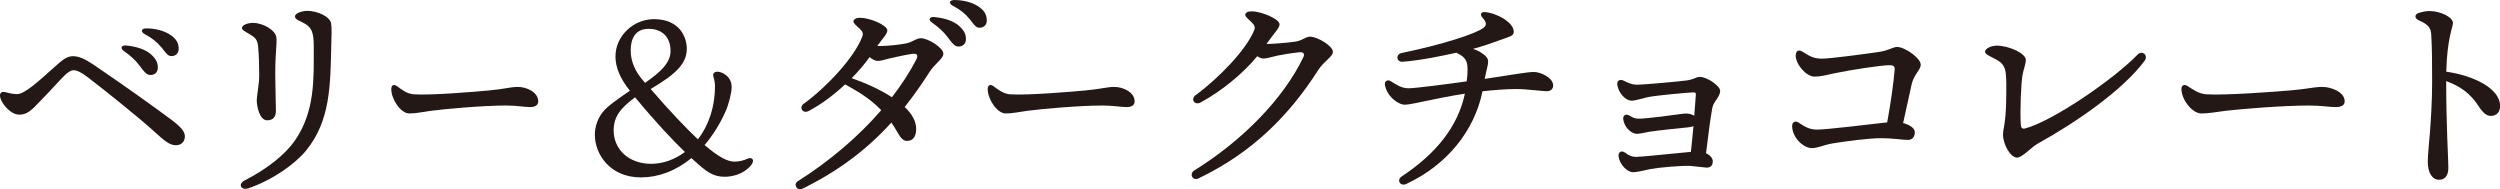
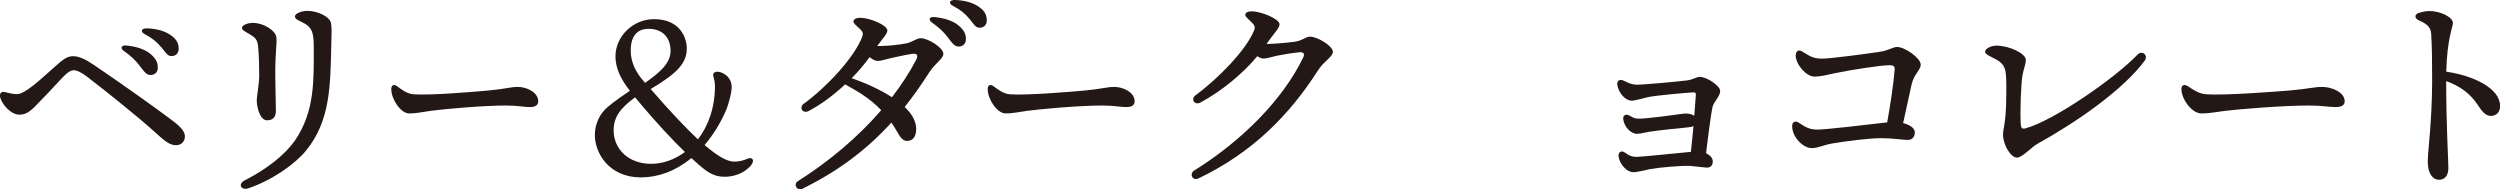
<svg xmlns="http://www.w3.org/2000/svg" id="_レイヤー_2" data-name="レイヤー_2" width="274.1" height="20.77" viewBox="0 0 274.1 20.77">
  <defs>
    <style>
      .cls-1 {
        fill: #231815;
      }
    </style>
  </defs>
  <g id="_画像" data-name="画像">
    <g>
      <path class="cls-1" d="M.05,10.78c-.17-.54.08-.79.51-.68.51.12.81.22,1.32.22.86,0,2.61-1.65,3.97-2.86.93-.83,1.44-1.3,2.15-1.3.61,0,1.29.28,2.28.95,3.33,2.26,6.81,4.74,8.6,6.09,1.02.77,1.39,1.25,1.39,1.76s-.34.96-.97.96c-.68,0-1.19-.4-2.48-1.58-1.38-1.26-5.06-4.24-7.25-5.91-.61-.47-1.13-.73-1.49-.73-.34,0-.74.26-1.42,1-.71.78-2.11,2.26-2.84,2.99-.67.66-1.1.88-1.71.88-.93,0-1.85-1.12-2.06-1.79h0ZM13.6,5.61c-.47-.33-.31-.68.27-.62,1.17.12,2.08.45,2.66.95.57.5.8.93.77,1.54-.02.46-.35.76-.84.74-.41-.01-.67-.37-1.21-1.09-.4-.52-.87-.97-1.65-1.53ZM17.67,5.17c-.44-.55-.97-.98-1.79-1.42-.52-.27-.39-.65.19-.64,1.12.02,2.08.31,2.74.81.55.41.78.83.78,1.44,0,.48-.32.79-.79.79-.42,0-.58-.31-1.13-1h0Z" />
      <path class="cls-1" d="M27.22,20.65c-.75.25-1.21-.45-.38-.88,2.4-1.21,4.43-2.83,5.48-4.34,2.24-3.23,2.08-6.78,2.08-10.35,0-1.54-.24-2.06-1-2.5-.5-.29-1.06-.43-1.06-.77,0-.41.92-.62,1.34-.62,1.12,0,2.49.62,2.62,1.37.09.5.05,1.3.02,2.42-.1,4.28-.07,8.27-2.79,11.56-1.17,1.42-3.63,3.2-6.32,4.11h0ZM27.39,3.76c-.53-.31-.86-.46-.86-.7,0-.31.62-.55,1.2-.55,1.15,0,2.48.82,2.57,1.58.09.76-.12,1.31-.12,4.15,0,.75.07,3.32.07,3.91,0,.69-.33,1.04-.96,1.04-.82,0-1.14-1.5-1.14-2.2,0-.43.27-1.78.27-2.72,0-1.08-.03-2.22-.12-3.18-.07-.71-.29-.96-.9-1.32h0Z" />
      <path class="cls-1" d="M43.52,9.44c.51.37,1.09.85,1.84.9,1.83.13,6.73-.28,8.22-.42,1.85-.17,2.36-.39,3.23-.39s2.2.55,2.2,1.58c0,.36-.23.63-.9.63s-1.35-.17-2.64-.17c-2.53,0-6.72.38-8.22.58-.98.14-1.67.29-2.38.29-.93,0-1.97-1.55-1.97-2.68,0-.41.27-.57.61-.32Z" />
      <path class="cls-1" d="M75.8,17.34c-1.73,1.42-3.65,2.11-5.52,2.11-3.55,0-5.06-2.71-5.06-4.63,0-1.58.84-2.52,1.08-2.78.31-.34,1.18-1.03,2.76-2.09-1.1-1.39-1.58-2.59-1.58-3.77,0-2.21,1.94-4.08,4.22-4.08,2.88,0,3.6,2.06,3.6,3.22,0,1.61-1.08,2.74-3.96,4.44,2.16,2.5,3.86,4.27,5.18,5.52,1.15-1.49,1.87-3.5,1.87-5.88,0-.43-.14-.89-.19-1.08-.07-.34.22-.46.46-.46.48,0,1.56.5,1.56,1.68,0,.7-.34,1.82-.55,2.4-.67,1.58-1.51,2.9-2.42,3.96,1.56,1.34,2.54,1.82,3.26,1.82.55,0,1.06-.14,1.42-.31.6-.26.84.19.41.72-.86,1.01-2.09,1.25-2.9,1.25-1.3,0-2.04-.6-3.36-1.8l-.26-.24ZM75.1,16.67c-1.3-1.25-3.14-3.19-5.47-6-1.63,1.2-2.35,2.16-2.35,3.62,0,2.09,1.66,3.67,4.1,3.67,1.32,0,2.59-.46,3.72-1.3ZM70.73,9.08c1.61-1.13,2.79-2.14,2.79-3.5,0-1.49-.91-2.42-2.4-2.42s-1.97,1.1-1.97,2.38.58,2.38,1.3,3.22l.29.34Z" />
      <path class="cls-1" d="M88.15,11.36c2.5-1.83,5.55-5.09,6.39-7.35.12-.32.07-.52-.25-.83-.36-.35-.72-.6-.72-.82,0-.24.29-.41.74-.41,1.04,0,2.98.8,2.98,1.39,0,.39-.59.96-1.03,1.6-.02.03-.05.07-.07.1.15,0,.28,0,.4,0,.65,0,1.86-.11,2.7-.27.84-.16,1.13-.58,1.68-.58.77,0,2.46,1.03,2.46,1.71,0,.54-.9,1.02-1.55,2.04-.87,1.36-1.76,2.62-2.69,3.79.78.74,1.26,1.55,1.26,2.4s-.35,1.32-1.01,1.32c-.36,0-.67-.27-1-.87-.23-.41-.47-.79-.71-1.14-2.72,2.99-5.83,5.32-9.73,7.24-.63.31-1.06-.48-.52-.82h0c3.42-2.16,6.59-4.83,9.14-7.78-1.35-1.41-2.77-2.15-3.96-2.83-1.21,1.13-2.6,2.19-4,2.92-.65.34-1.11-.39-.51-.83h0ZM95.34,6.26c-.51.72-1.18,1.52-1.96,2.31,1.5.53,3.11,1.24,4.41,2.09,1.02-1.32,1.92-2.69,2.65-4.09.27-.52.12-.75-.46-.66-.76.11-1.83.36-2.55.52-.42.1-.84.25-1.18.25-.31,0-.61-.17-.91-.42ZM102.2,2.49c-.47-.33-.31-.68.27-.62,1.17.12,2.08.45,2.66.95.57.5.8.93.77,1.54-.02.46-.35.76-.84.74-.41-.01-.67-.37-1.21-1.09-.4-.52-.87-.96-1.65-1.53ZM106.27,2.05c-.44-.55-.97-.98-1.79-1.41-.52-.27-.39-.65.19-.64,1.12.02,2.08.31,2.74.81.55.41.78.83.78,1.44,0,.48-.32.79-.79.79-.42,0-.58-.31-1.13-1h0Z" />
      <path class="cls-1" d="M108.91,9.44c.51.37,1.09.85,1.84.9,1.83.13,6.73-.28,8.22-.42,1.85-.17,2.36-.39,3.23-.39s2.2.55,2.2,1.58c0,.36-.23.63-.9.63s-1.35-.17-2.64-.17c-2.53,0-6.72.38-8.22.58-.98.14-1.67.29-2.38.29-.93,0-1.97-1.55-1.97-2.68,0-.41.27-.57.61-.32Z" />
      <path class="cls-1" d="M131.12,10.42c2.4-1.79,5.53-4.92,6.4-7.14.12-.31.03-.52-.29-.83-.35-.35-.7-.61-.7-.82,0-.24.29-.4.74-.39,1.03.02,3.03.84,3.02,1.43,0,.39-.56.94-1,1.56-.14.2-.28.39-.43.59h0c.64,0,2.19-.12,3.13-.25.84-.12,1.12-.55,1.66-.55.76,0,2.49,1,2.49,1.67,0,.53-.99,1.01-1.63,2.02-3.15,4.93-7.23,9.04-13.11,11.85-.64.31-1.05-.5-.46-.87h0c5.26-3.27,9.76-7.83,11.96-12.42.18-.38,0-.58-.43-.54-.86.09-1.86.25-2.47.38-.46.1-1.12.31-1.46.31-.23,0-.46-.1-.69-.26-1.54,1.87-3.89,3.82-6.23,5.08-.63.34-1.14-.36-.51-.83h0Z" />
-       <path class="cls-1" d="M165.97,3.49c0,.49-.53.53-1.72.98-.75.28-1.72.61-2.75.89.31.1.56.21.73.31.66.4.93.7.93,1.07,0,.42-.19.94-.38,1.91,2.92-.44,4.68-.76,5.4-.76s2.11.62,2.11,1.49c0,.34-.24.62-.7.62-.5,0-2.23-.24-3.36-.24s-2.53.12-3.69.25c-.88,4.34-3.91,8.09-8.36,10.16-.65.3-1.1-.43-.49-.83,3.79-2.52,6.15-5.46,6.92-9.07-3.25.5-5.85,1.21-6.56,1.21-.82,0-2.04-.99-2.21-2.21-.05-.36.29-.58.62-.38.53.31,1.15.79,1.94.79s4.5-.49,6.41-.76c.25-2.1.06-2.56-1.14-3.14-1.49.33-3.83.83-5.87.99-.71.06-.81-.82-.12-.96,4.41-.91,8.14-2.1,8.98-2.77.46-.37.22-.72-.17-1.17-.24-.27-.1-.59.31-.55,1.4.13,3.17,1.18,3.17,2.16Z" />
      <path class="cls-1" d="M179.36,9.29c.88,0,4.54-.34,5.57-.47.77-.1,1.03-.39,1.45-.39.77,0,2.22.99,2.22,1.54,0,.61-.72,1.18-.85,1.8-.18.89-.52,3.48-.7,5.03.43.2.74.54.74.88,0,.45-.24.7-.67.7-.19,0-1.4-.17-1.78-.19-.98-.05-3.54.18-4.42.35-.2.04-1.39.34-1.86.34-.68,0-1.49-.88-1.6-1.72-.06-.51.33-.71.73-.41h0c.45.33.75.45,1.22.45.62,0,4.25-.4,5.98-.55.1-.87.19-1.87.28-2.82-.15.06-.34.11-.57.13-.61.06-3.16.31-4.3.49-.19.03-.99.22-1.31.22-.7,0-1.42-.77-1.52-1.61-.05-.42.29-.62.7-.38.39.23.57.33,1.03.33.9,0,4.02-.43,4.88-.55.44-.06.88.04,1.18.23.07-.9.13-1.71.17-2.27.02-.26-.06-.3-.32-.29-.67.03-3.82.31-4.84.5-.39.07-1.5.41-1.85.41-.71,0-1.46-.83-1.6-1.75-.06-.43.26-.65.67-.46.49.22.84.44,1.36.44Z" />
      <path class="cls-1" d="M196.9,6.03c0-.41.26-.63.68-.39.68.39,1.1.79,2.17.79.94,0,4.79-.52,6.29-.74,1.08-.16,1.48-.54,1.96-.54.86,0,2.59,1.23,2.59,1.94,0,.57-.74,1.05-.99,2.12-.16.71-.59,2.64-.94,4.28.63.17,1.28.51,1.28,1.01s-.26.84-.77.84c-.54,0-1.71-.19-2.86-.19-1.44,0-3.82.32-5.36.57-1.06.18-1.63.52-2.3.52-.94,0-2.16-1.18-2.16-2.42h0c0-.41.31-.65.74-.36.61.41,1.12.75,2,.75,1,0,5.45-.54,7.03-.72.22-.02.44-.05.65-.07.34-1.83.7-4.26.82-5.77.04-.46-.2-.5-.64-.5-.79,0-4.21.51-5.98.89-.84.18-1.47.36-2.18.36-.86,0-2.06-1.3-2.06-2.38h0Z" />
      <path class="cls-1" d="M218.85,5c1.46,0,3.26.87,3.26,1.56,0,.47-.23.97-.36,1.66-.16.85-.29,3.98-.19,5.44.03.38.15.5.48.42,3.06-.81,9.78-5.45,12.31-8.08.53-.55,1.22.07.79.66-2.34,3.15-7.33,6.66-11.78,9.12-.59.33-1.65,1.5-2.21,1.5-.71,0-1.54-1.41-1.54-2.54,0-.24.04-.48.1-.78.11-.64.26-1.61.26-3.71,0-.81.02-1.38-.05-2.14-.08-.89-.45-1.25-1.1-1.61-.53-.29-1.18-.53-1.18-.82,0-.38.72-.67,1.2-.67Z" />
      <path class="cls-1" d="M239.86,9.44c.57.37,1.21.85,2.05.9,2.04.13,7.47-.28,9.13-.42,2.05-.17,2.62-.39,3.58-.39s2.45.55,2.45,1.58c0,.36-.25.63-1,.63s-1.5-.17-2.93-.17c-2.81,0-7.46.38-9.13.58-1.08.14-1.85.29-2.65.29-1.03,0-2.19-1.55-2.19-2.68,0-.41.3-.57.68-.32Z" />
      <path class="cls-1" d="M265.23,1.41c.46-.14.77-.2,1.16-.2,1.14,0,2.55.66,2.55,1.31,0,.43-.65,1.76-.73,5.34,2.94.42,5.9,1.81,5.9,3.76,0,.58-.31,1.09-1.03,1.09-.61,0-1.03-.62-1.48-1.29-.75-1.11-1.8-1.95-3.4-2.53,0,4.93.24,8.65.24,9.5,0,.91-.42,1.32-1.01,1.32-.72,0-1.25-.7-1.25-1.99,0-.7.18-2.37.24-3.22.1-1.32.24-3.43.24-5.47s-.01-3.86-.1-5.25c-.04-.75-.37-1.12-1.36-1.55-.5-.22-.5-.67.03-.83h0Z" />
    </g>
  </g>
</svg>